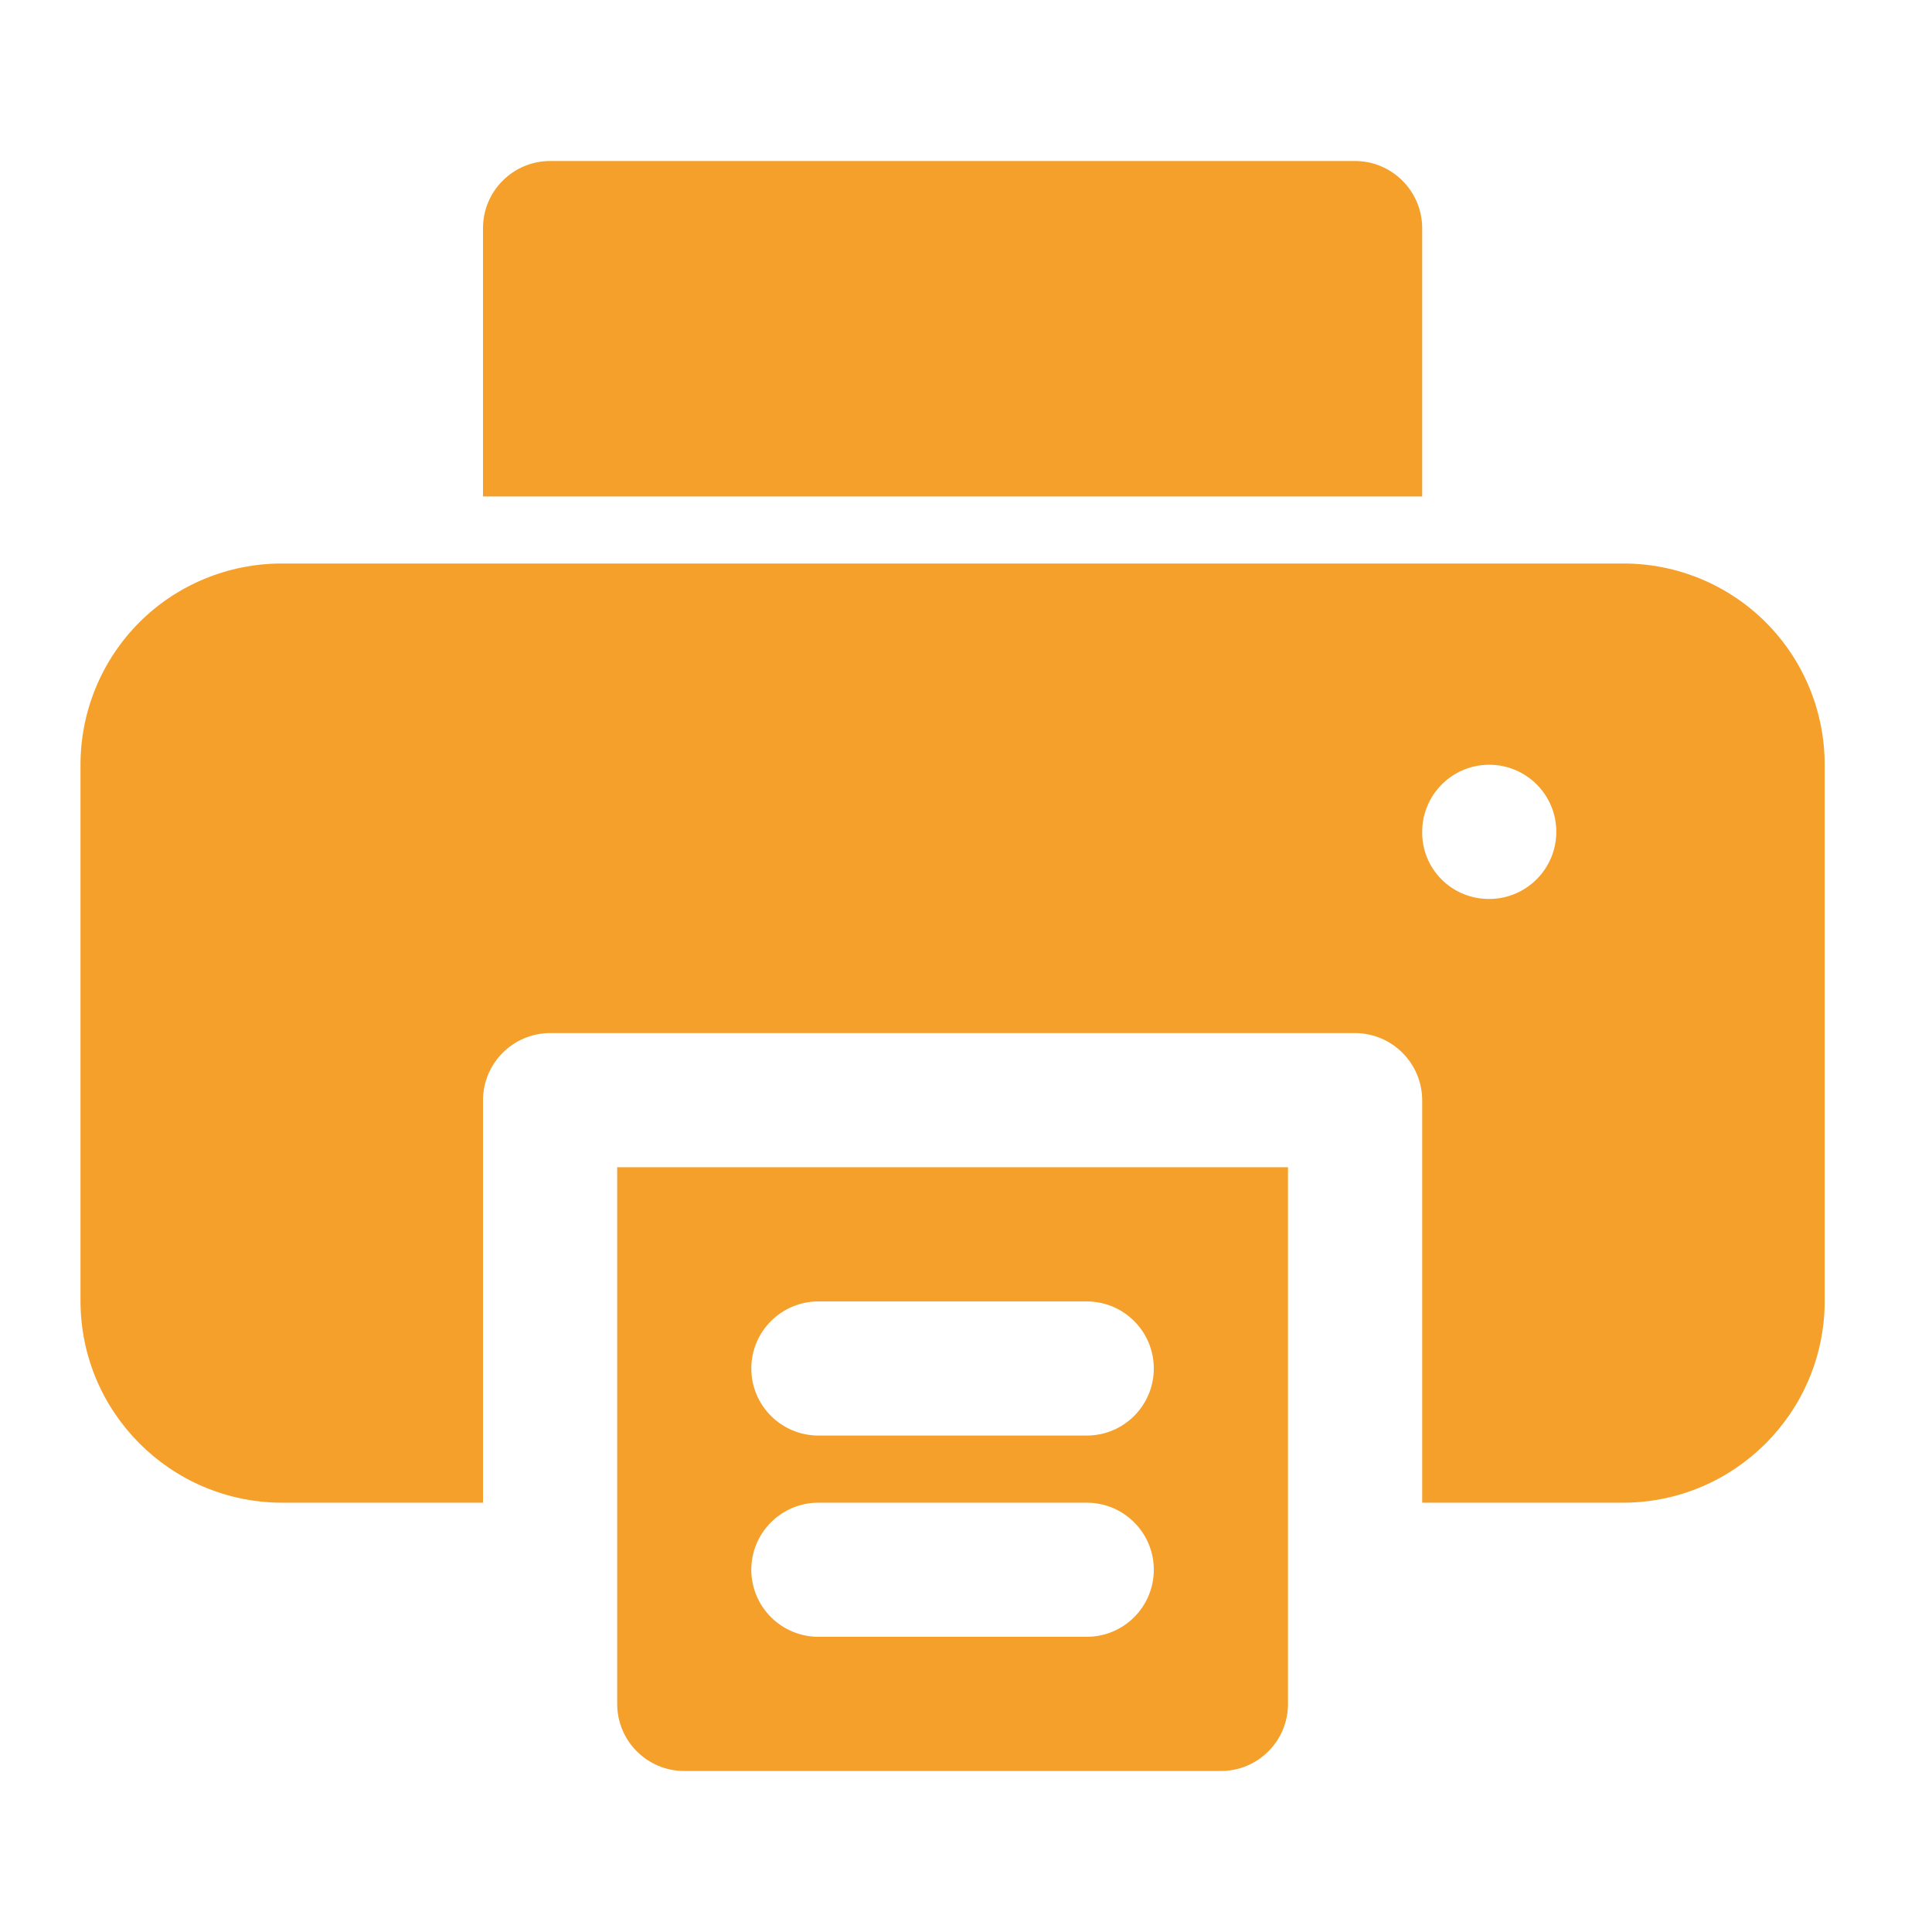
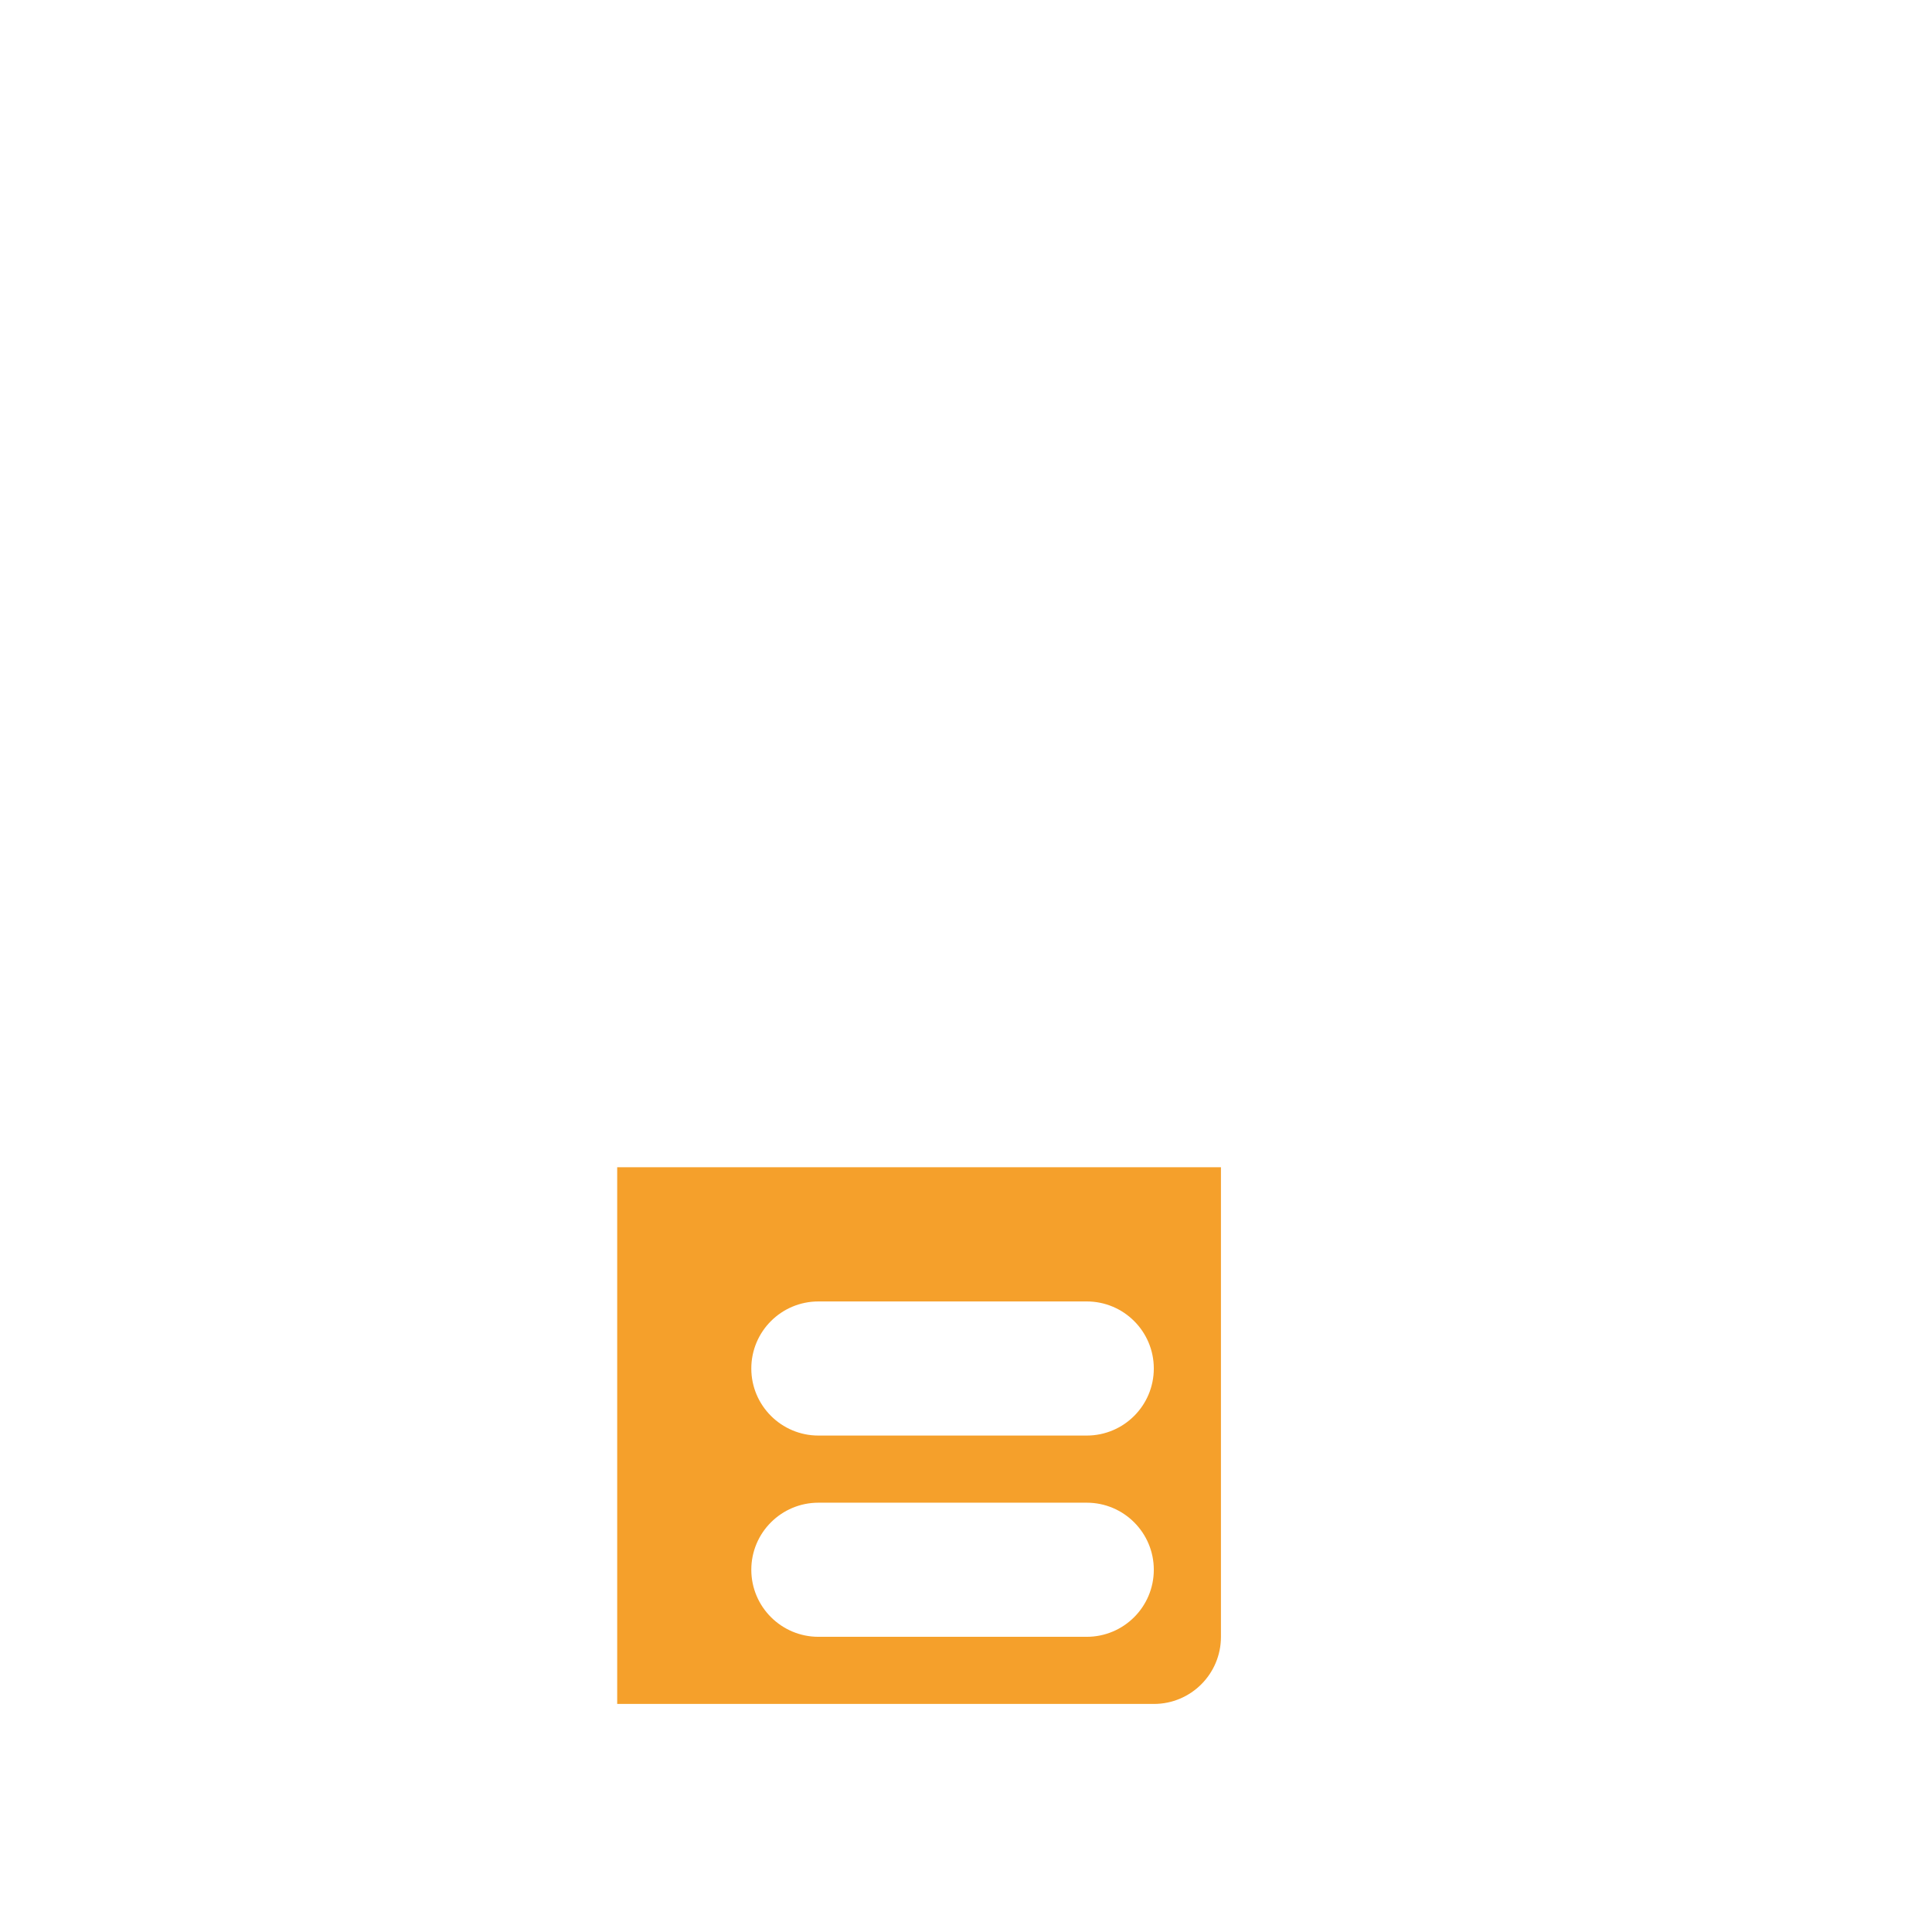
<svg xmlns="http://www.w3.org/2000/svg" width="24" height="24" viewBox="0 0 24 24">
  <defs>
    <filter id="wpxu396cqa">
      <feColorMatrix in="SourceGraphic" values="0 0 0 0 0.961 0 0 0 0 0.627 0 0 0 0 0.169 0 0 0 1 0" />
    </filter>
  </defs>
  <g fill="#f5a02b">
    <g>
      <g transform="translate(-49 -1111) translate(49 868)">
        <g>
          <g>
-             <path d="M6.667 12.5v6.667c0 .46.373.833.833.833h6.667c.46 0 .833-.373.833-.833V12.5H6.667zm5.833 5.833H9.167c-.46 0-.834-.373-.834-.833 0-.46.373-.833.834-.833H12.5c.46 0 .833.373.833.833 0 .46-.373.833-.833.833zm0-2.5H9.167c-.46 0-.834-.373-.834-.833 0-.46.373-.833.834-.833H12.5c.46 0 .833.373.833.833 0 .46-.373.833-.833.833z" transform="translate(0 243) translate(1 2)" />
-             <path d="M19.167 5H2.5c-.663 0-1.3.262-1.769.731C.262 6.201 0 6.837 0 7.5v6.667c.004 1.379 1.121 2.496 2.5 2.5H5v-5c.001-.46.374-.832.833-.834h10c.46.002.832.374.834.834v5h2.5c1.379-.004 2.496-1.121 2.5-2.5V7.5c0-.663-.263-1.3-.732-1.769C20.466 5.262 19.83 5 19.167 5zM17.5 9.167c-.222.002-.435-.085-.592-.242-.157-.156-.244-.37-.241-.592 0-.46.373-.833.833-.833.46 0 .833.373.833.833 0 .46-.373.834-.833.834zM16.667.833v3.334H5V.833c.001-.46.374-.832.833-.833h10c.46.001.832.374.834.833z" transform="translate(0 243) translate(1 2)" />
+             <path d="M6.667 12.5v6.667h6.667c.46 0 .833-.373.833-.833V12.5H6.667zm5.833 5.833H9.167c-.46 0-.834-.373-.834-.833 0-.46.373-.833.834-.833H12.5c.46 0 .833.373.833.833 0 .46-.373.833-.833.833zm0-2.5H9.167c-.46 0-.834-.373-.834-.833 0-.46.373-.833.834-.833H12.5c.46 0 .833.373.833.833 0 .46-.373.833-.833.833z" transform="translate(0 243) translate(1 2)" />
          </g>
        </g>
      </g>
    </g>
  </g>
</svg>